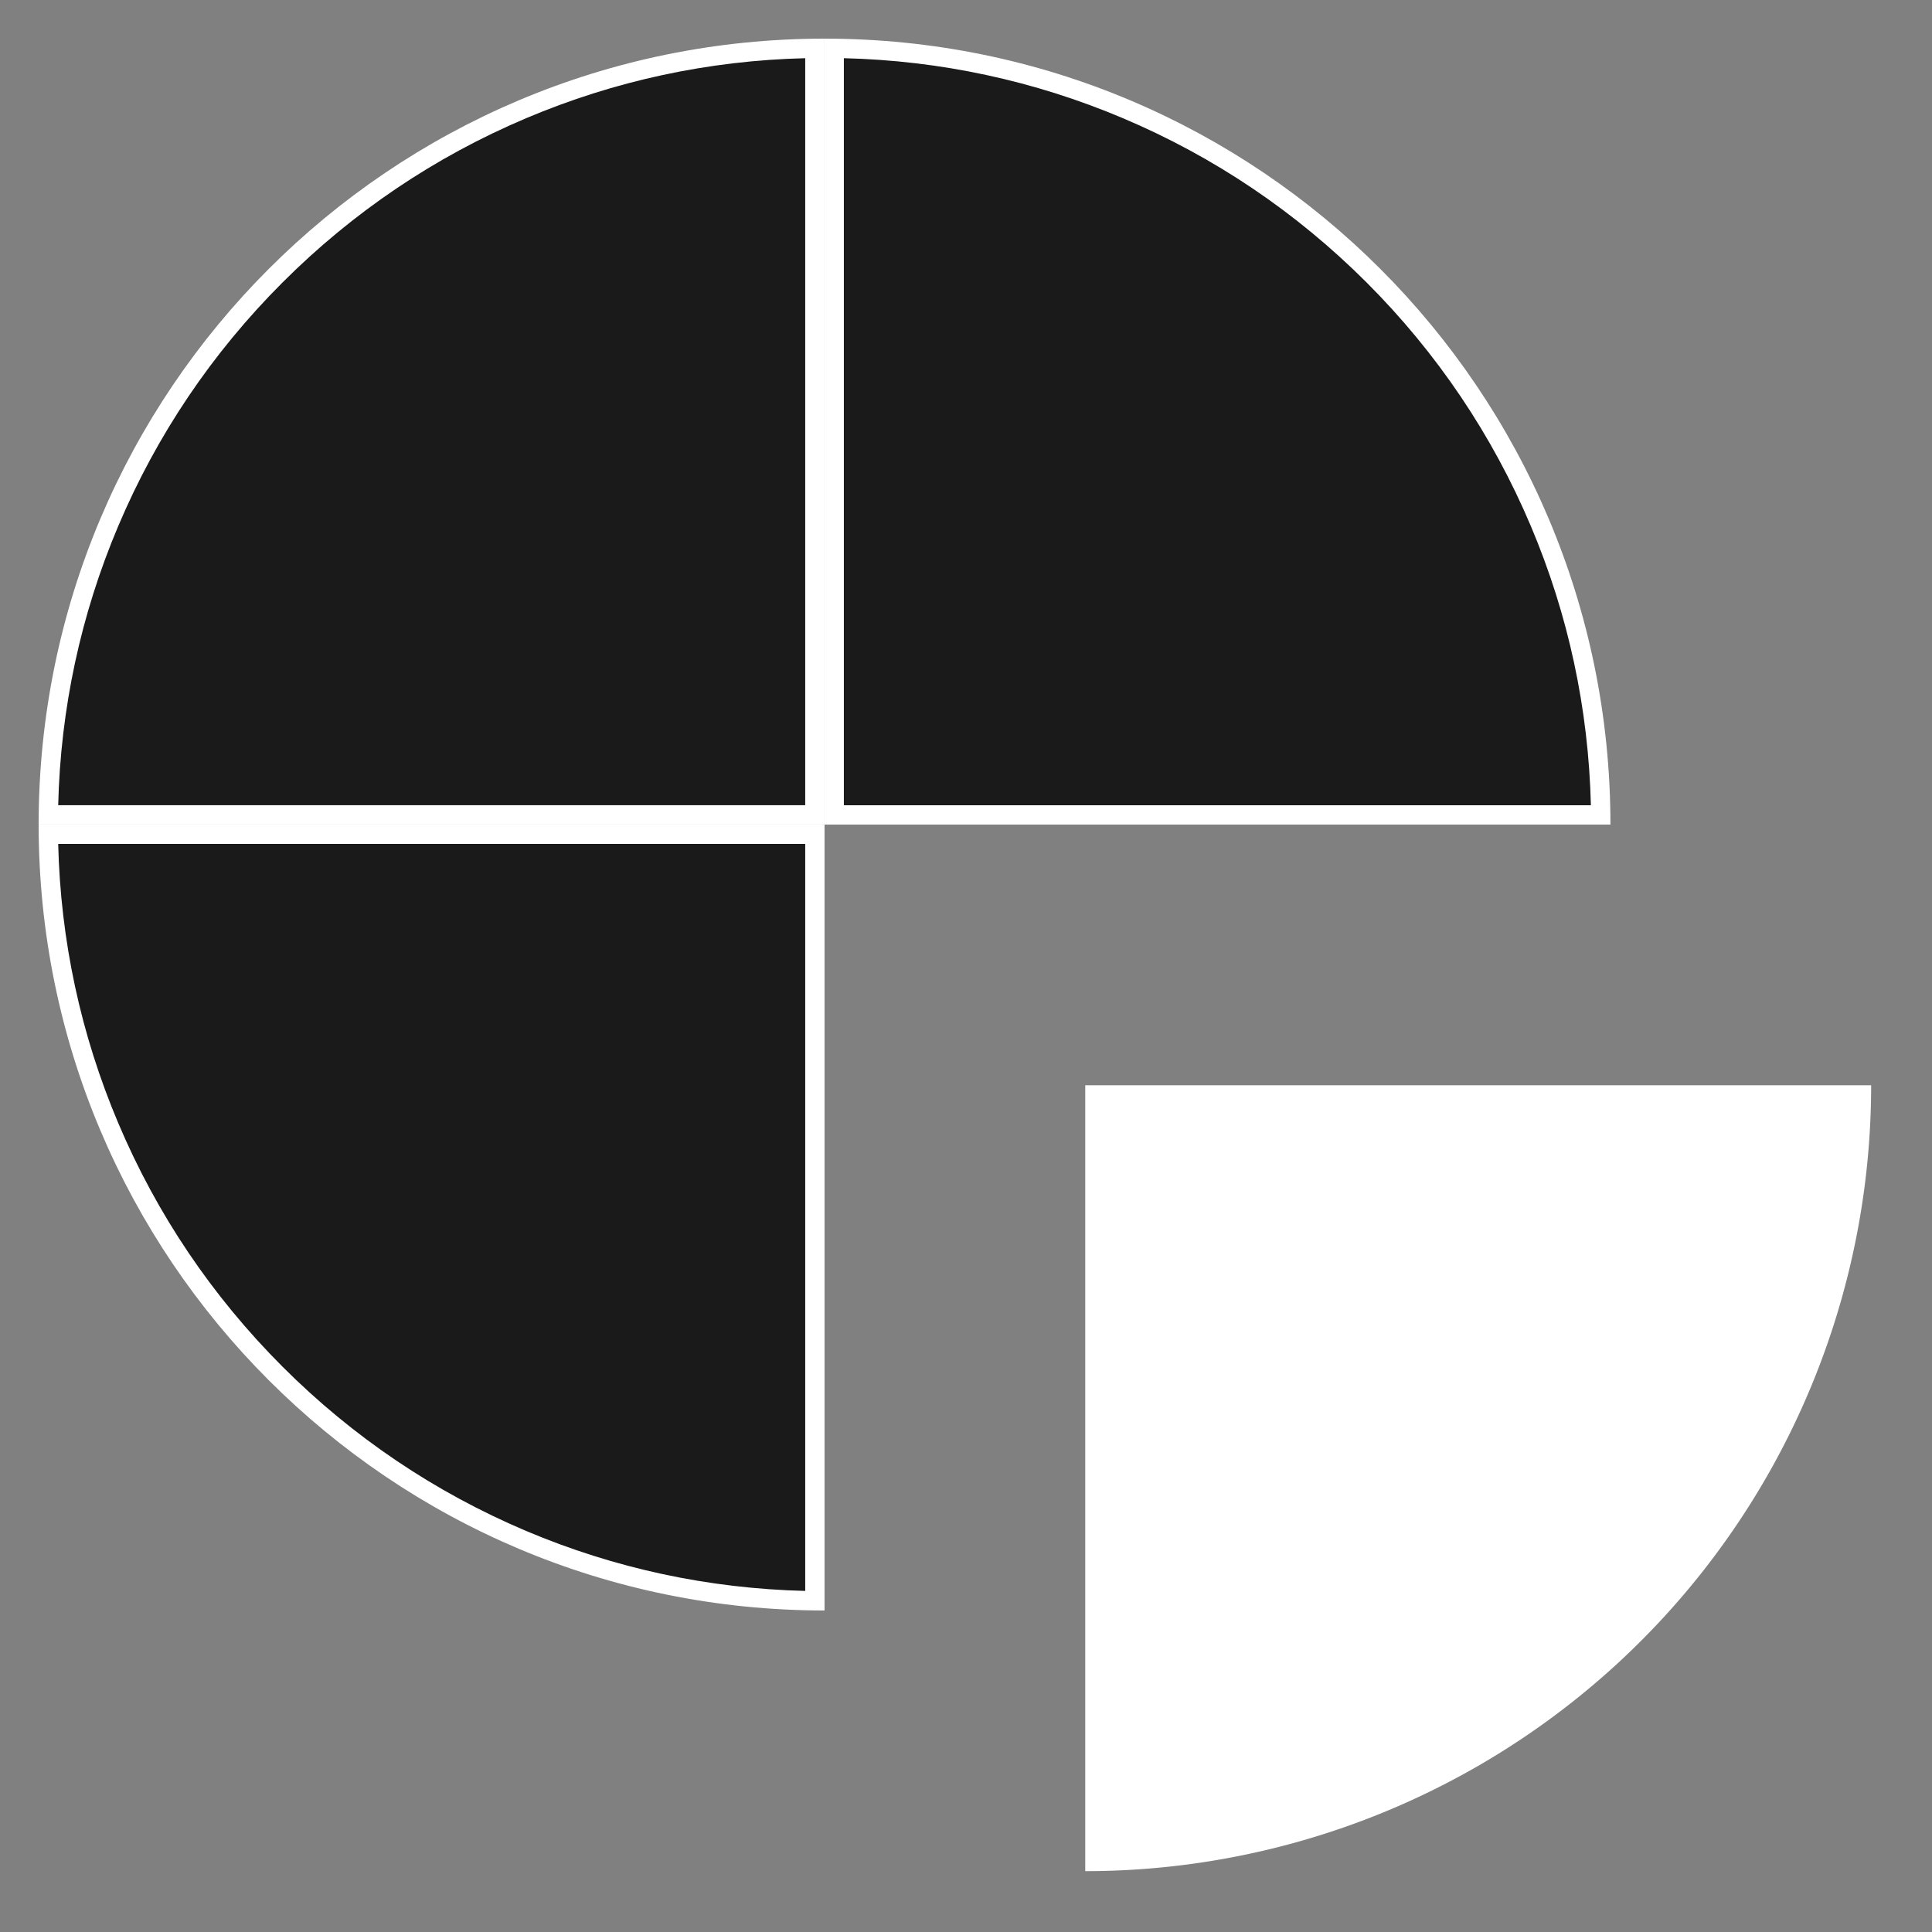
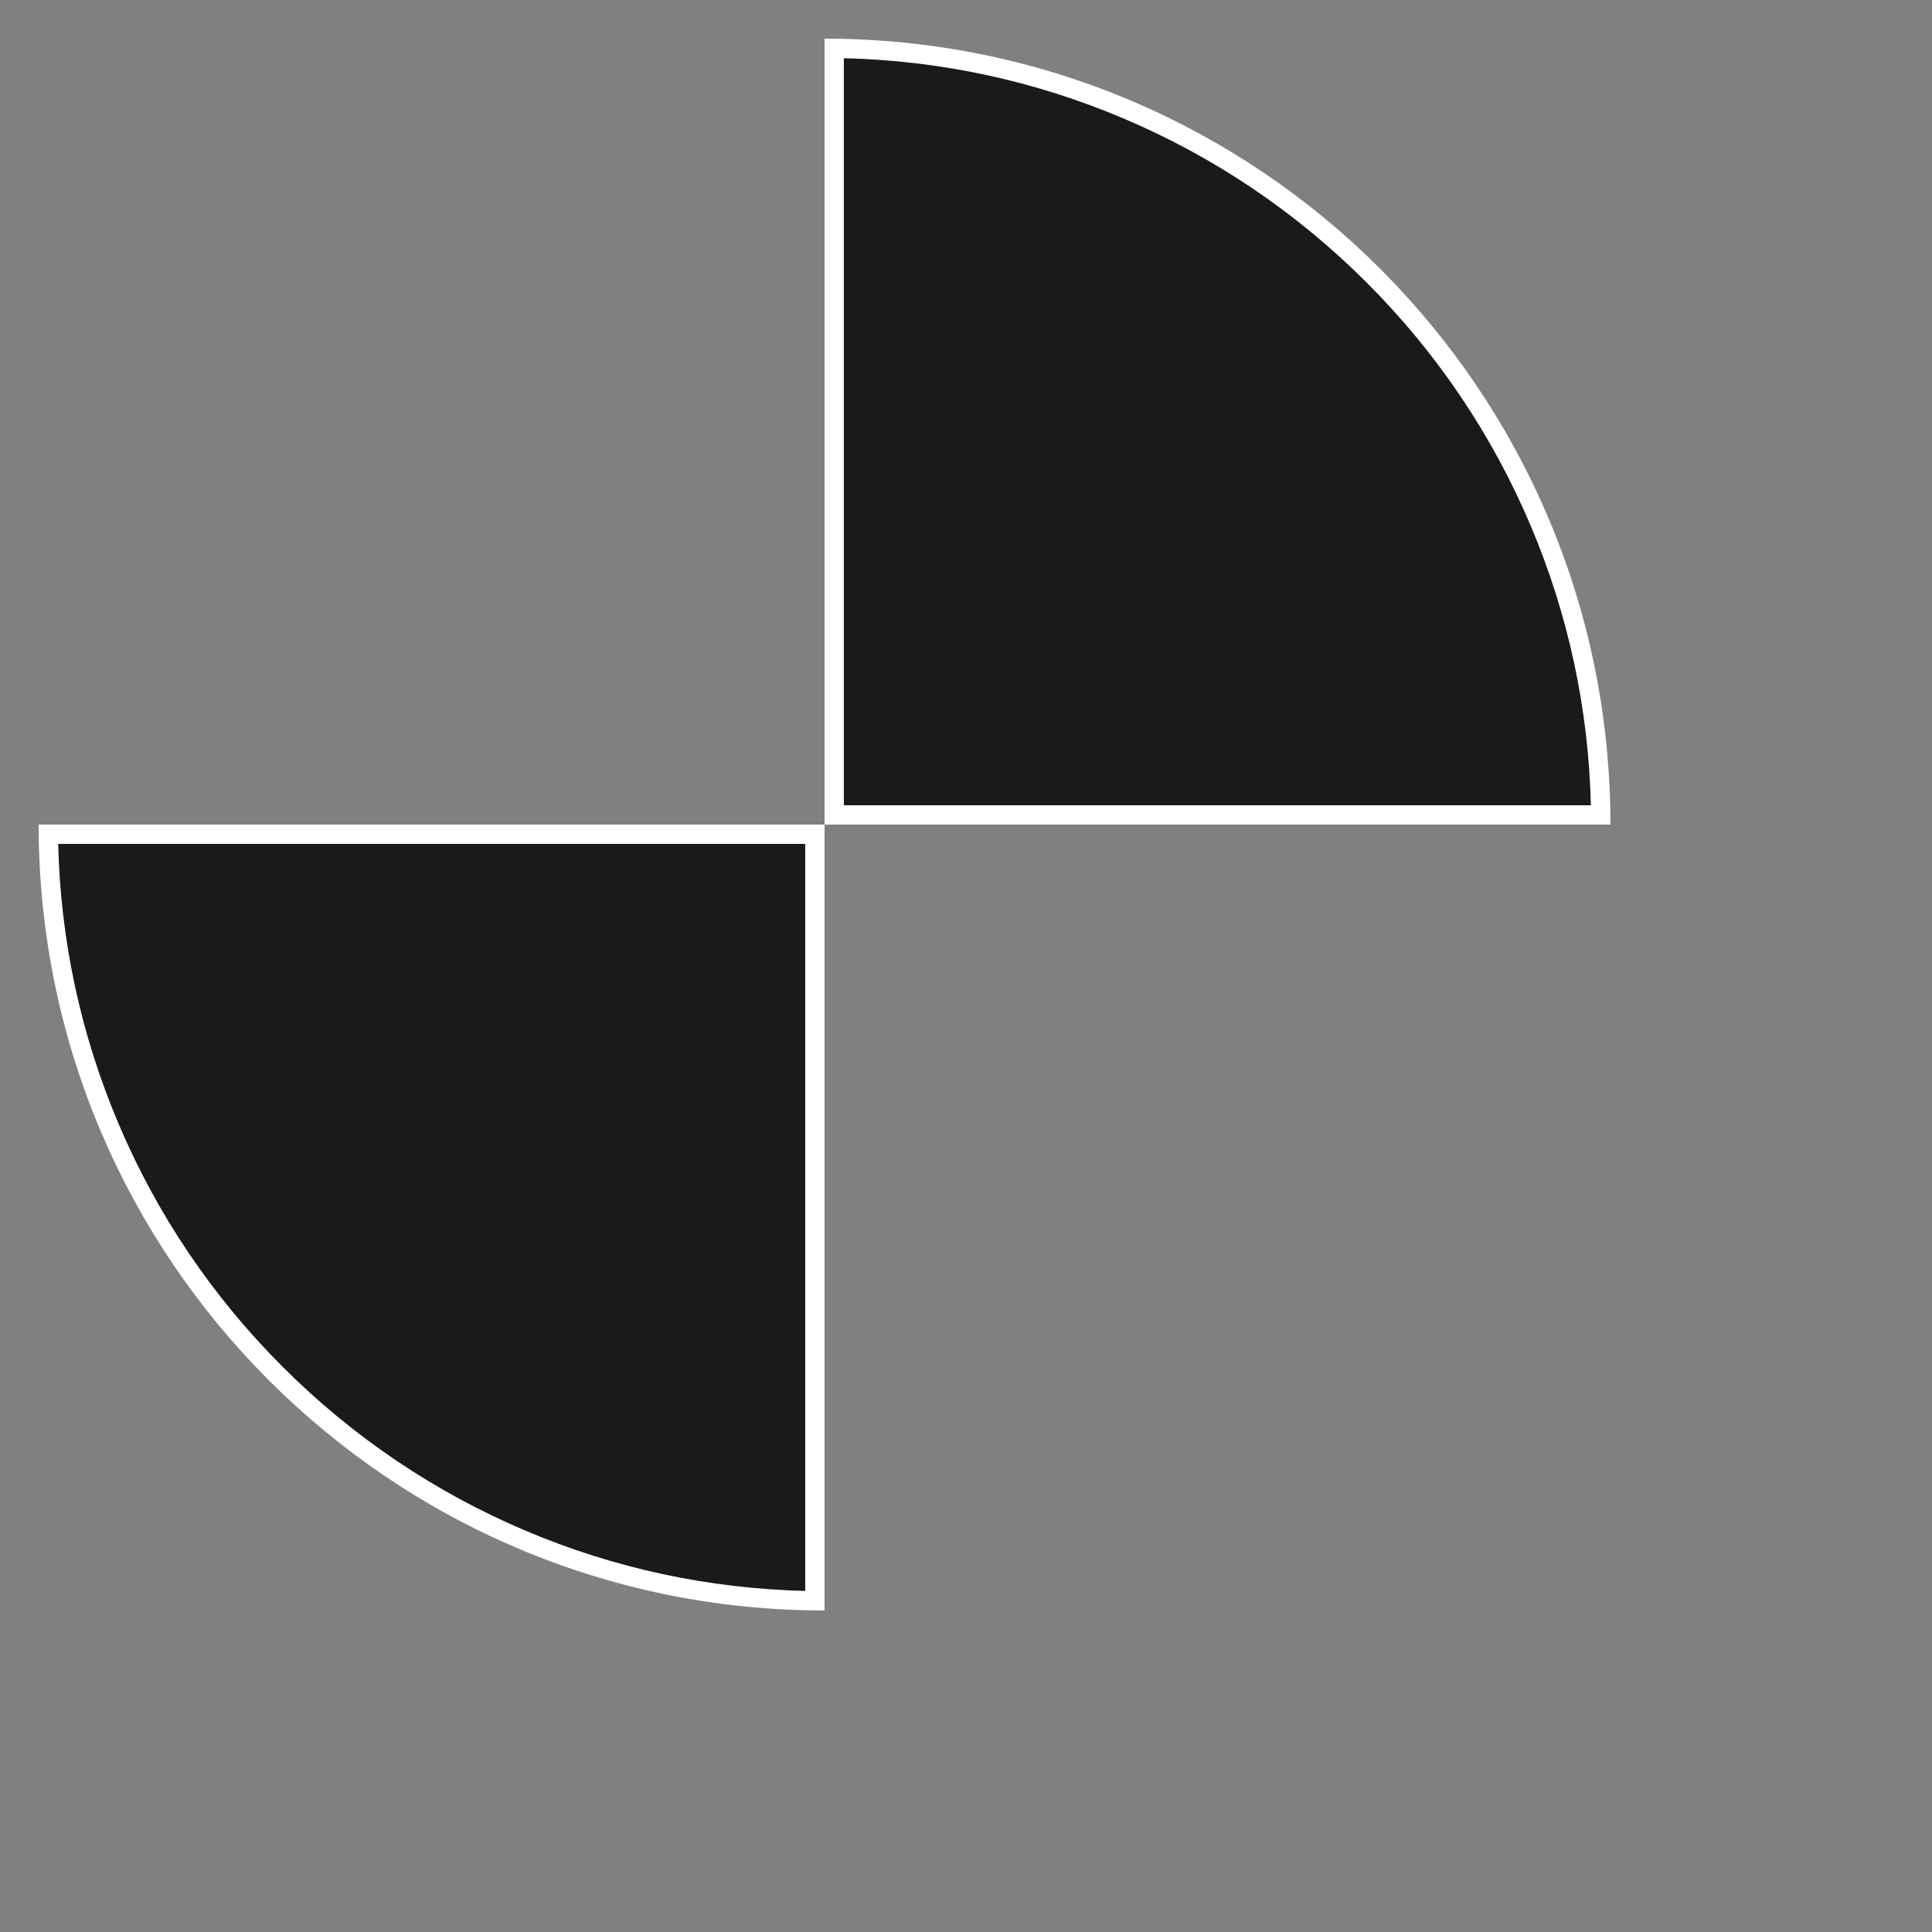
<svg xmlns="http://www.w3.org/2000/svg" width="50" height="50" viewBox="0 0 50 50">
  <rect x="0" y="0" width="50" height="50" fill="#808080" stroke="none" />
  <g id="グループ_65138" data-name="グループ 65138" transform="translate(1957 -11104)">
-     <rect id="長方形_99706" data-name="長方形 99706" width="50" height="50" transform="translate(-1957 11104)" fill="#1a1a1a" opacity="0" />
    <g id="グループ_65156" data-name="グループ 65156" transform="translate(-1956 11105)">
      <g id="グループ_65054" data-name="グループ 65054" transform="translate(0)">
        <g id="パス_36396" data-name="パス 36396" transform="translate(0 -72.003)" fill="#1a1a1a">
          <path d="M 20.089 112.431 C 17.466 112.399 14.92 111.869 12.52 110.854 C 10.128 109.842 7.979 108.393 6.134 106.548 C 4.289 104.703 2.84 102.555 1.829 100.163 C 0.813 97.762 0.283 95.217 0.252 92.593 L 20.089 92.593 L 20.089 112.431 Z" stroke="none" />
          <path d="M 0.506 92.843 C 0.567 95.345 1.089 97.772 2.059 100.065 C 3.058 102.428 4.489 104.549 6.311 106.372 C 8.133 108.194 10.255 109.624 12.617 110.624 C 14.91 111.594 17.338 112.115 19.839 112.176 L 19.839 92.843 L 0.506 92.843 M -3.814697265625e-06 92.343 L 20.339 92.343 L 20.339 112.682 C 9.106 112.682 -3.814697265625e-06 103.576 -3.814697265625e-06 92.343 Z" stroke="none" fill="#fff" />
        </g>
        <g id="パス_36397" data-name="パス 36397" transform="translate(0)" fill="#1a1a1a">
-           <path d="M 20.089 20.089 L 0.252 20.089 C 0.283 17.466 0.813 14.92 1.829 12.52 C 2.84 10.128 4.289 7.979 6.134 6.134 C 7.979 4.289 10.128 2.84 12.52 1.829 C 14.92 0.813 17.466 0.283 20.089 0.252 L 20.089 20.089 Z" stroke="none" />
-           <path d="M 19.839 0.506 C 17.337 0.567 14.91 1.089 12.617 2.059 C 10.255 3.058 8.133 4.489 6.311 6.311 C 4.489 8.133 3.058 10.255 2.059 12.617 C 1.089 14.91 0.567 17.338 0.506 19.839 L 19.839 19.839 L 19.839 0.506 M 20.339 -3.814697265625e-06 L 20.339 20.339 L -3.814697265625e-06 20.339 C -3.814697265625e-06 9.106 9.106 -3.814697265625e-06 20.339 -3.814697265625e-06 Z" stroke="none" fill="#fff" />
-         </g>
+           </g>
        <g id="パス_36417" data-name="パス 36417" transform="translate(20.339)" fill="#1a1a1a">
          <path d="M 20.088 20.09 L 0.25 20.09 L 0.25 0.252 C 2.874 0.283 5.419 0.813 7.82 1.829 C 10.212 2.841 12.36 4.289 14.205 6.134 C 16.05 7.979 17.499 10.128 18.511 12.52 C 19.526 14.921 20.056 17.466 20.088 20.09 Z" stroke="none" />
          <path d="M 0.5 0.506 L 0.5 19.84 L 19.833 19.84 C 19.772 17.338 19.25 14.911 18.28 12.617 C 17.281 10.255 15.851 8.133 14.029 6.311 C 12.206 4.489 10.085 3.058 7.722 2.059 C 5.429 1.089 3.002 0.567 0.5 0.506 M -3.814697265625e-06 0 C 11.233 0 20.339 9.107 20.339 20.34 L -3.814697265625e-06 20.34 L -3.814697265625e-06 0 Z" stroke="none" fill="#fff" />
        </g>
-         <path id="パス_36398" data-name="パス 36398" d="M100.342,120.682a20.339,20.339,0,0,0,20.339-20.339H100.342Z" transform="translate(-73.256 -73.257)" fill="#fff" />
      </g>
    </g>
  </g>
</svg>